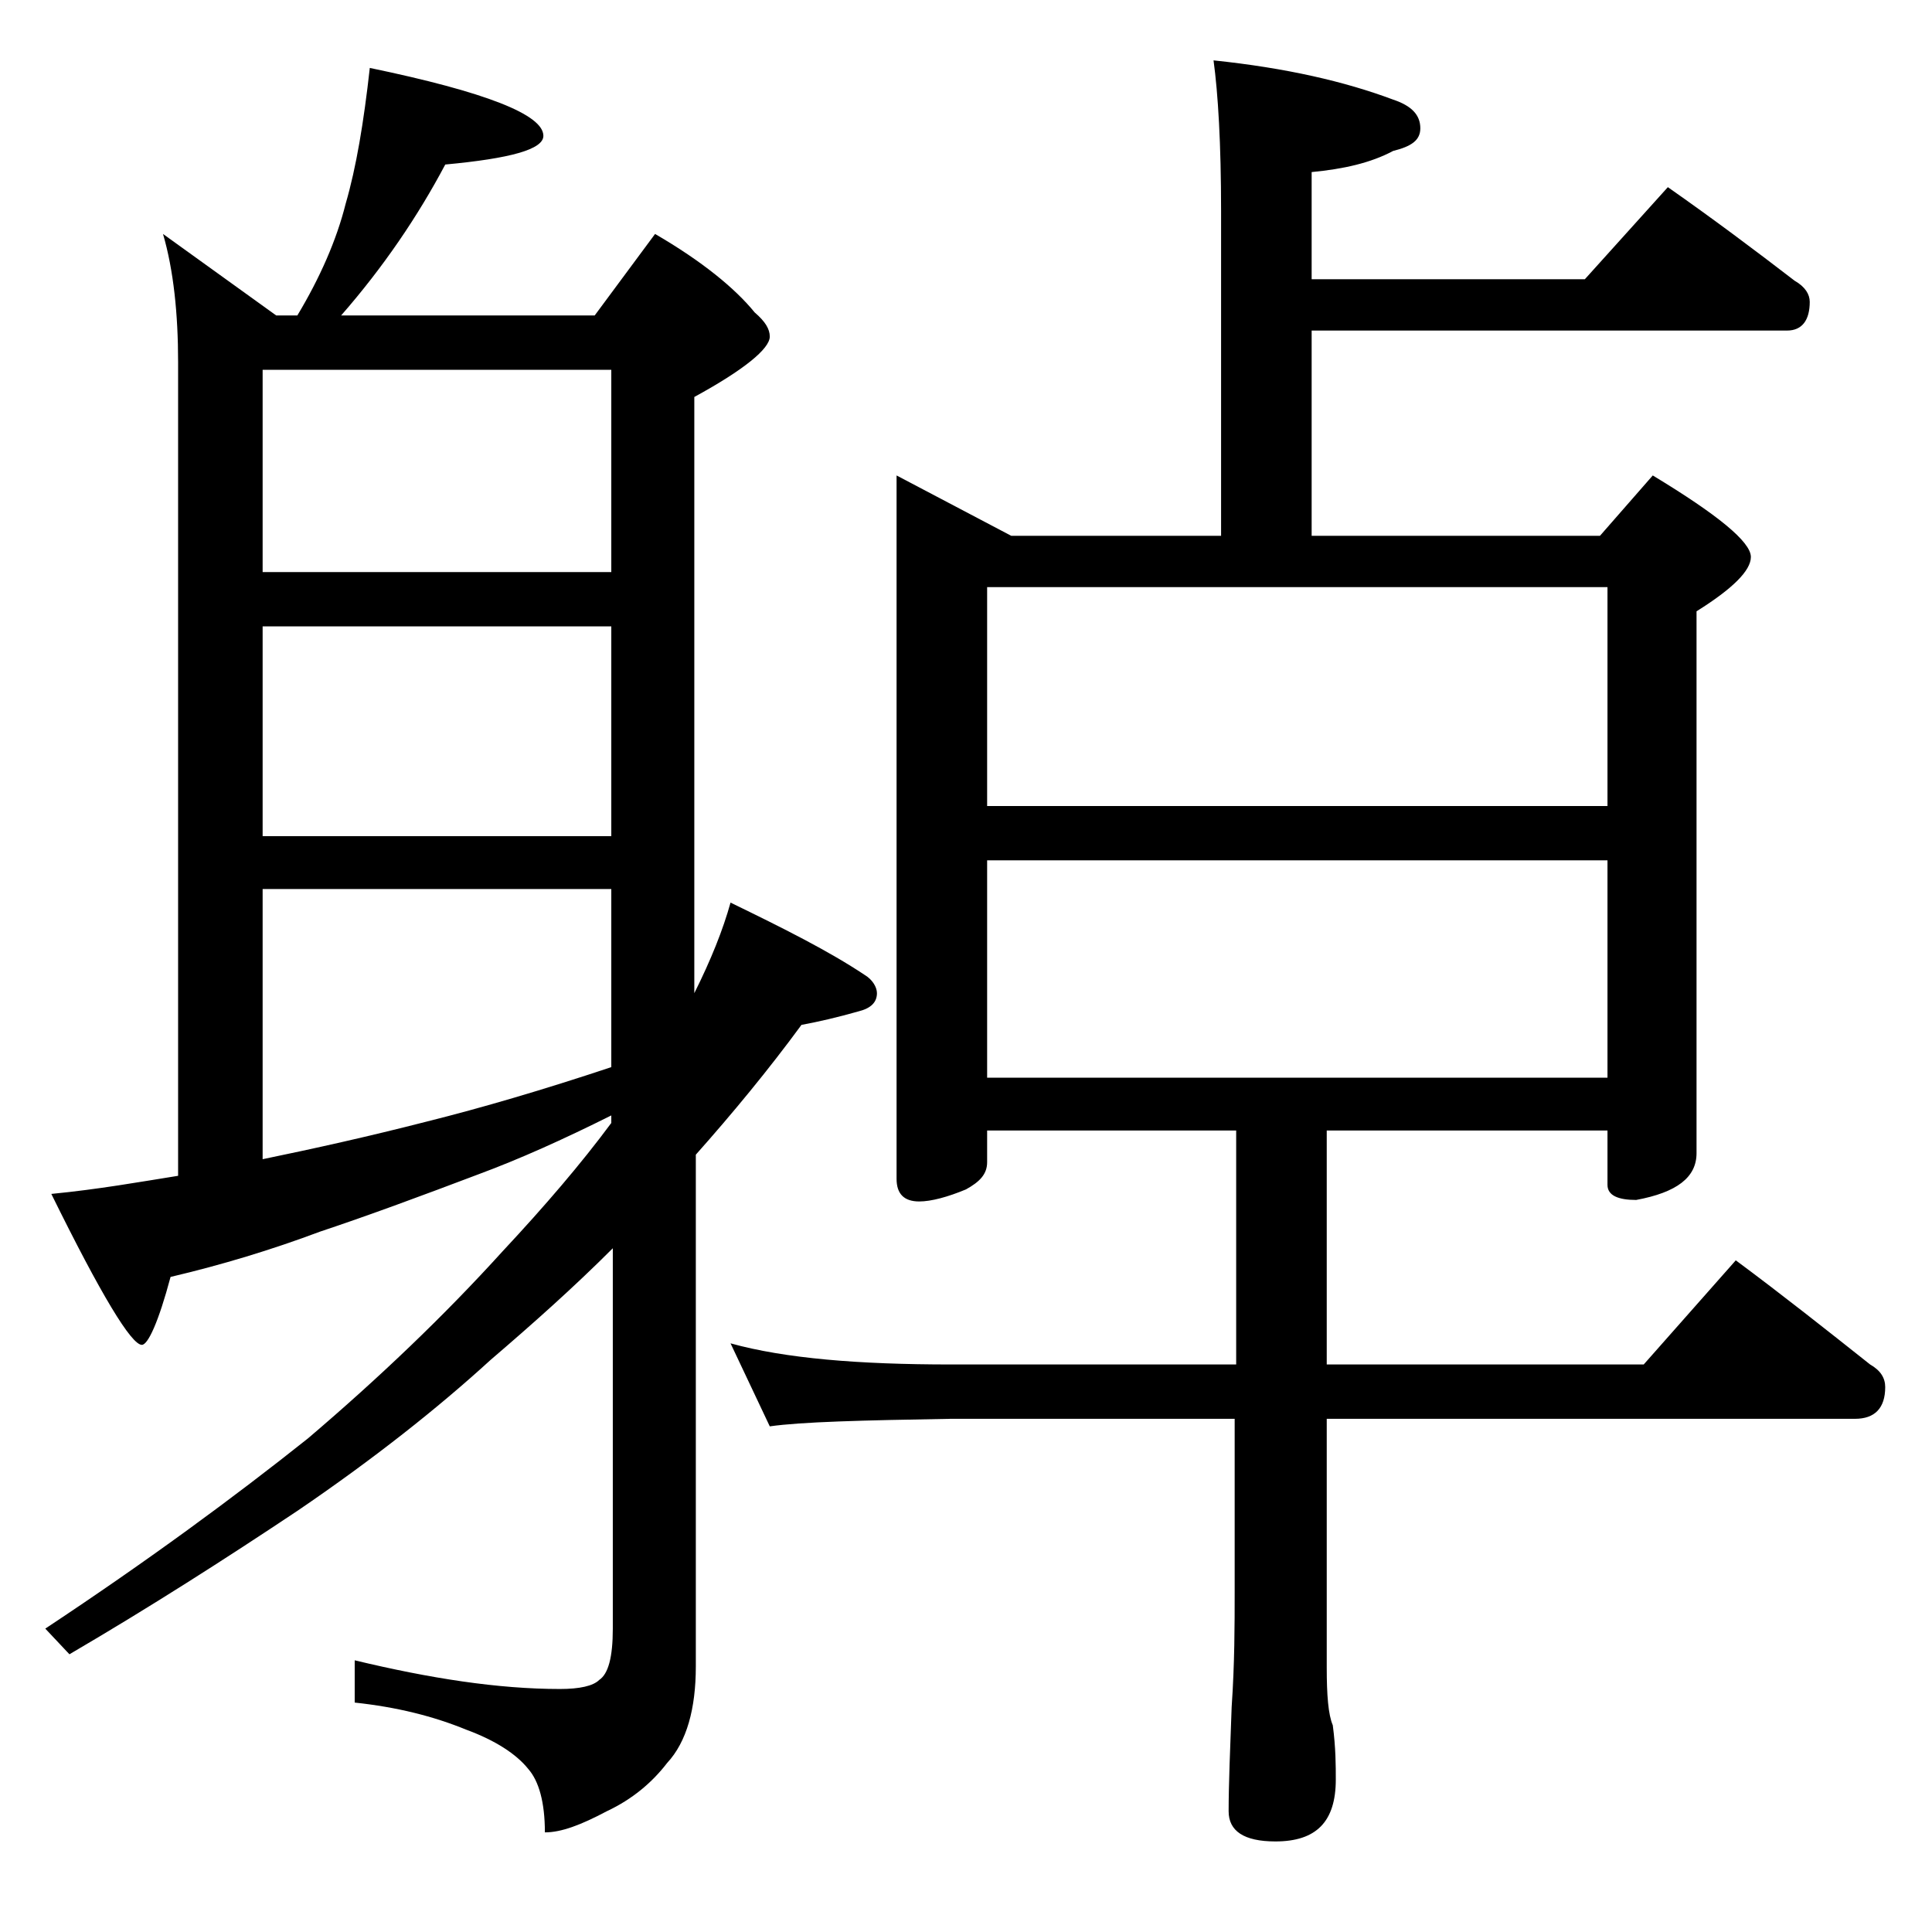
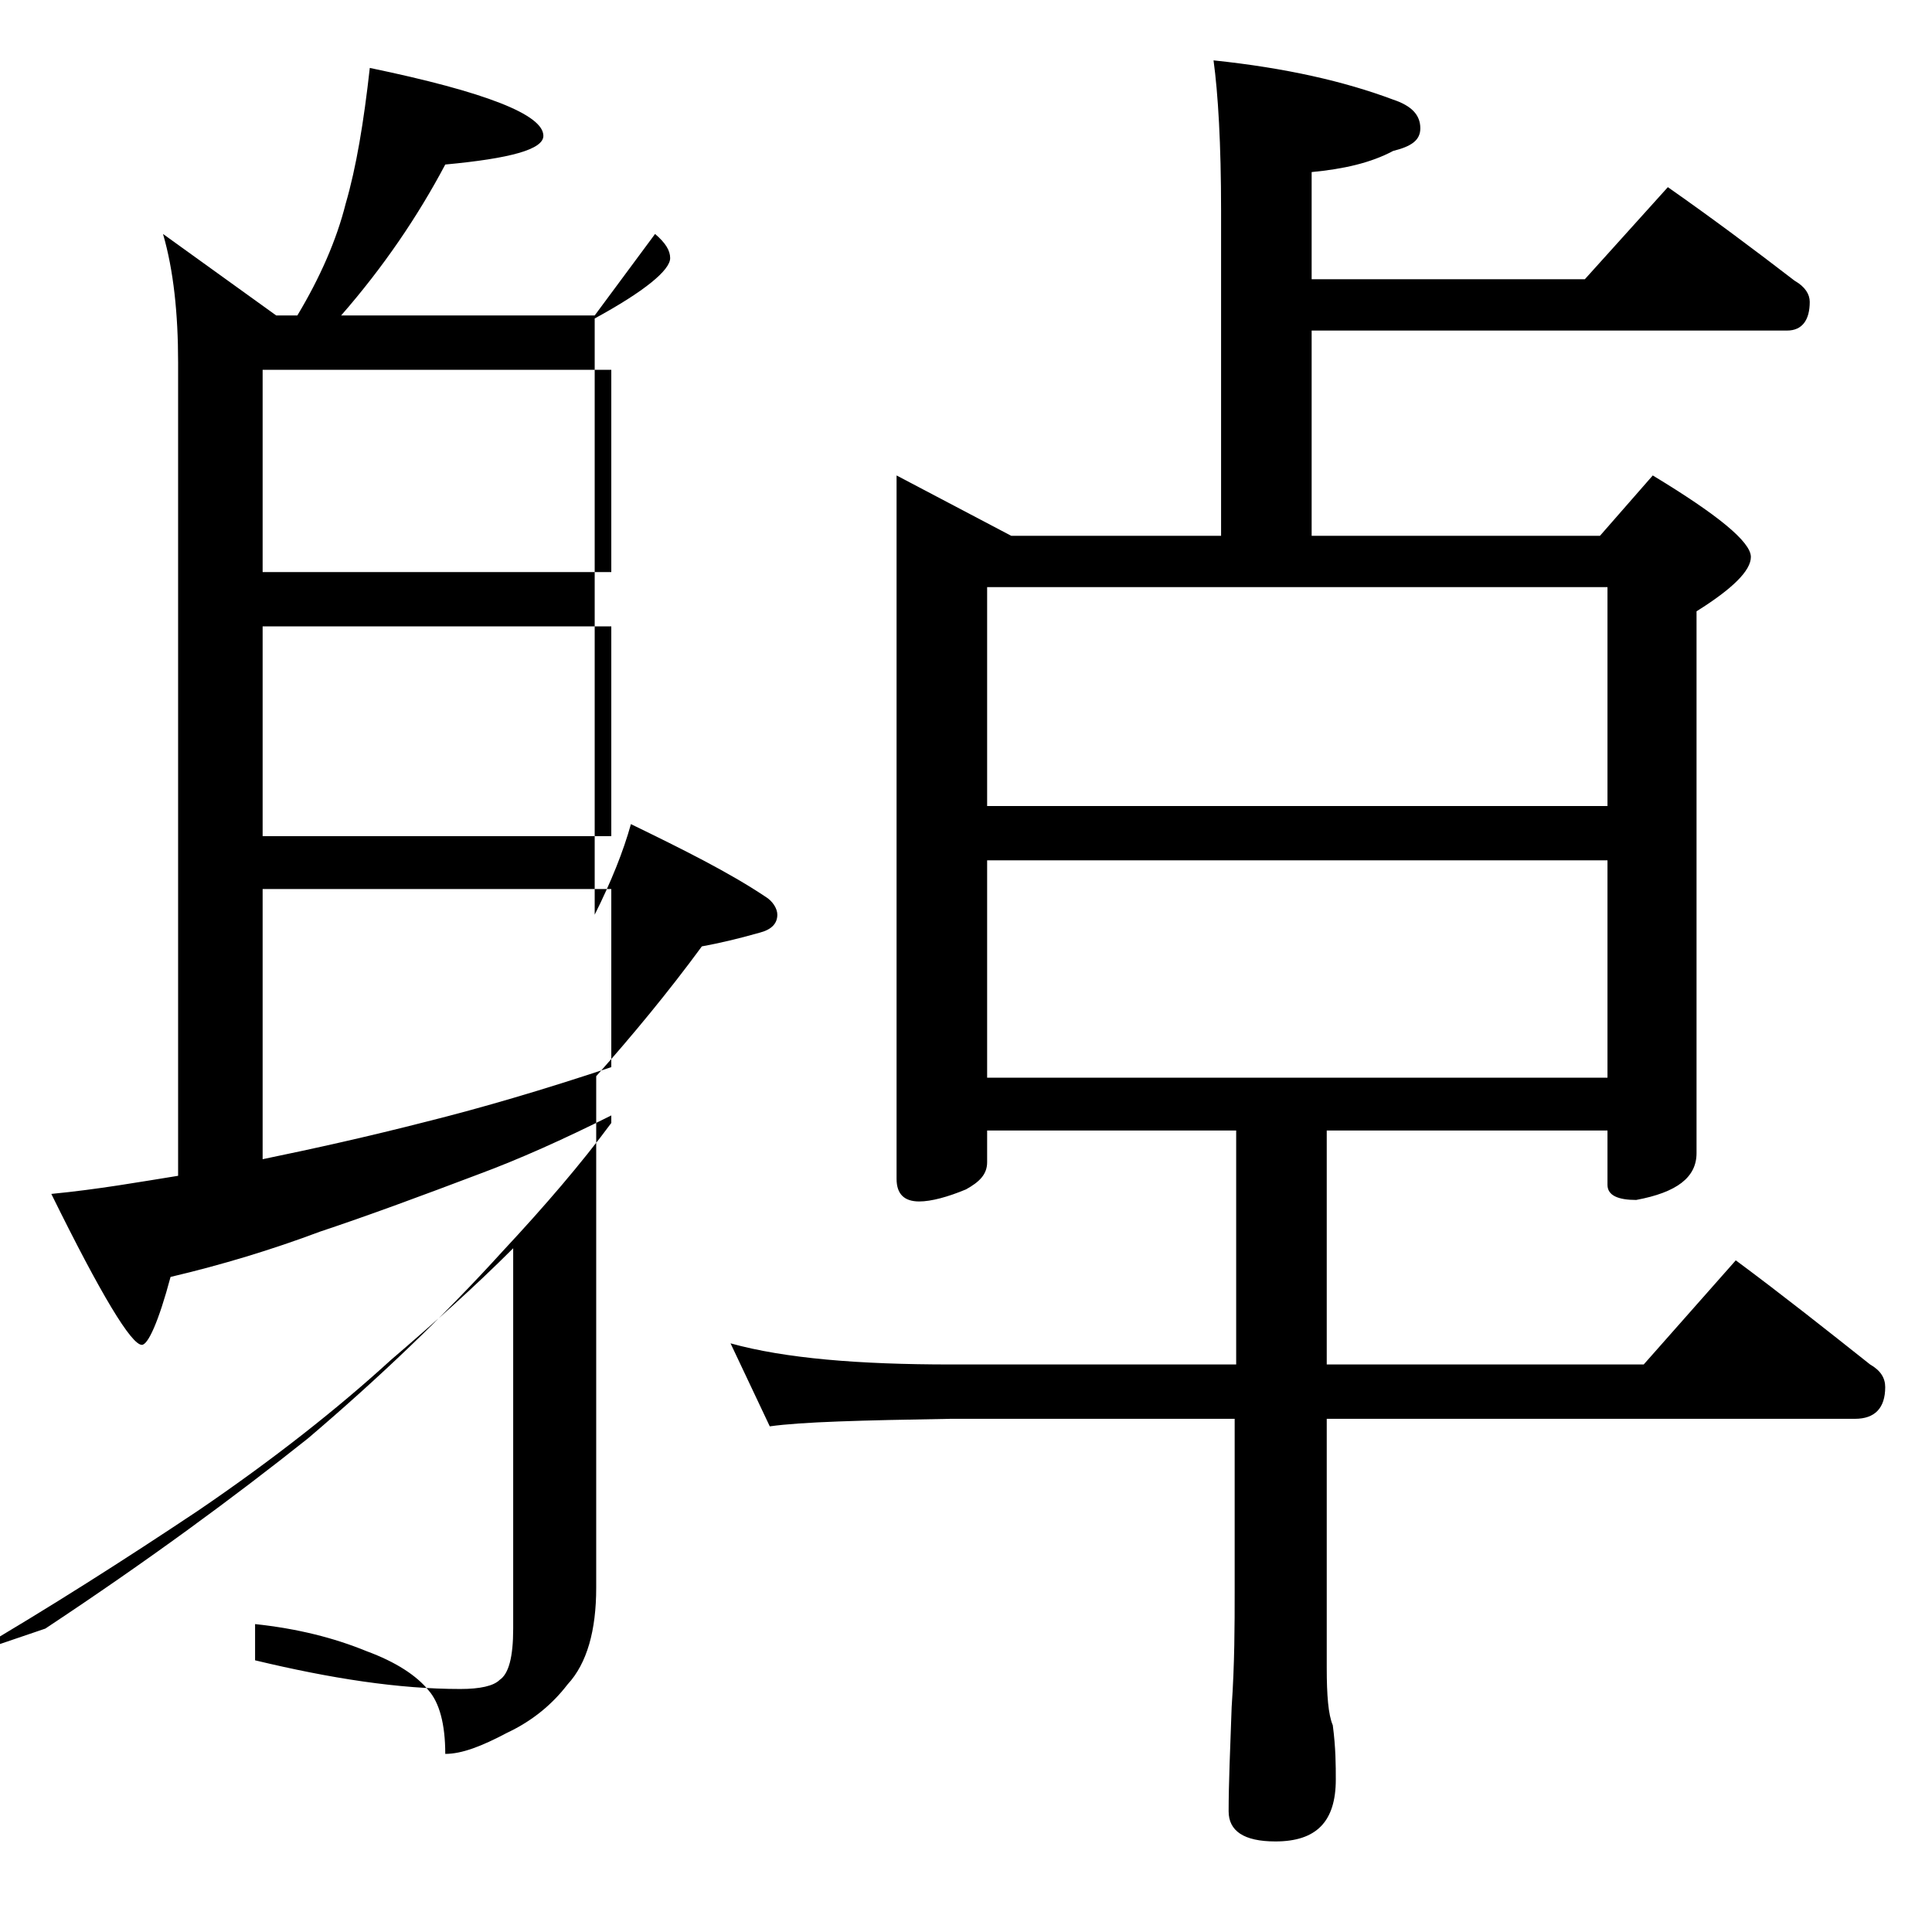
<svg xmlns="http://www.w3.org/2000/svg" version="1.1" id="Layer_1" x="0px" y="0px" viewBox="0 0 128 128" enable-background="new 0 0 128 128" xml:space="preserve">
-   <path d="M24.5,4.5C32.2,6.1,36,7.6,36,9c0,0.9-2.2,1.5-6.5,1.9c-1.8,3.4-4.1,6.8-6.9,10h16.8l4-5.4c3.1,1.8,5.3,3.6,6.6,5.2  c0.7,0.6,1,1.1,1,1.6c0,0.8-1.7,2.2-5,4v39.5c1.1-2.2,1.9-4.2,2.4-6c3.5,1.7,6.5,3.2,8.9,4.8c0.5,0.3,0.8,0.8,0.8,1.2  c0,0.6-0.4,1-1.2,1.2c-1.4,0.4-2.7,0.7-3.8,0.9c-2.2,3-4.6,5.9-7,8.6v33.9c0,2.8-0.6,5-1.9,6.4c-1,1.3-2.3,2.4-4,3.2  c-1.7,0.9-3,1.4-4.1,1.4c0-2-0.4-3.4-1.1-4.2c-0.8-1-2.2-1.9-4.1-2.6c-2.2-0.9-4.6-1.5-7.4-1.8V110c5,1.2,9.5,1.9,13.6,1.9  c1.3,0,2.2-0.2,2.6-0.6c0.6-0.4,0.9-1.5,0.9-3.4V82.7c-2.6,2.6-5.3,5-8.1,7.4c-3.5,3.2-7.8,6.6-12.8,10c-4.8,3.2-9.8,6.4-15.1,9.5  L3,107.9c6.8-4.5,12.5-8.7,17.4-12.6c4.7-4,9-8.1,12.9-12.4c2.8-3,5.2-5.8,7.2-8.5v-0.5c-3.2,1.6-6.1,2.9-8.8,3.9  c-3.7,1.4-7.2,2.7-10.5,3.8c-3.2,1.2-6.5,2.2-9.9,3c-0.8,3-1.5,4.5-1.9,4.5c-0.7,0-2.7-3.3-6-10c3.1-0.3,5.9-0.8,8.4-1.2V24  c0-3.2-0.3-6.1-1-8.5l7.5,5.4h1.4c1.5-2.5,2.6-5,3.2-7.4C23.6,11.1,24.1,8.1,24.5,4.5z M17.4,37.9h23.1V24.5H17.4V37.9z M17.4,55.4  h23.1V41.5H17.4V55.4z M17.4,76.8c3.4-0.7,7-1.5,10.9-2.5c3.6-0.9,7.7-2.1,12.2-3.6V58.9H17.4V76.8z M80.4,4  c4.8,0.5,8.7,1.4,11.9,2.6c1.2,0.4,1.8,1,1.8,1.9c0,0.8-0.6,1.2-1.8,1.5c-1.5,0.8-3.3,1.2-5.4,1.4v7.1H105l5.5-6.1  c3,2.1,5.8,4.2,8.4,6.2c0.7,0.4,1,0.9,1,1.4c0,1.2-0.5,1.9-1.5,1.9H86.9v13.6H106l3.5-4c4.3,2.6,6.5,4.4,6.5,5.4  c0,0.9-1.2,2.1-3.6,3.6v35.9c0,1.6-1.3,2.6-4,3.1c-1.2,0-1.9-0.3-1.9-1v-3.6H87.9v15.5h21l6.1-6.9c3.1,2.3,6,4.6,8.9,6.9  c0.7,0.4,1,0.9,1,1.5c0,1.4-0.7,2.1-2,2.1h-35v16.5c0,1.8,0.1,3.1,0.4,3.8c0.2,1.5,0.2,2.7,0.2,3.6c0,2.8-1.3,4.1-4,4.1  c-2.1,0-3.1-0.7-3.1-2c0-1.8,0.1-4.1,0.2-6.9c0.2-2.9,0.2-5.5,0.2-7.6V94H63c-5.9,0.1-9.9,0.2-12,0.5L48.4,89  C52,90,56.9,90.4,63,90.4h18.9V74.9H65.4V77c0,0.8-0.5,1.3-1.4,1.8c-1.2,0.5-2.3,0.8-3.1,0.8c-1,0-1.5-0.5-1.5-1.5V31.5l7.6,4h13.9  V14C80.9,9.5,80.7,6.2,80.4,4z M65.4,53.4h41.1V38.9H65.4V53.4z M65.4,71.4h41.1V57H65.4V71.4z" />
+   <path d="M24.5,4.5C32.2,6.1,36,7.6,36,9c0,0.9-2.2,1.5-6.5,1.9c-1.8,3.4-4.1,6.8-6.9,10h16.8l4-5.4c0.7,0.6,1,1.1,1,1.6c0,0.8-1.7,2.2-5,4v39.5c1.1-2.2,1.9-4.2,2.4-6c3.5,1.7,6.5,3.2,8.9,4.8c0.5,0.3,0.8,0.8,0.8,1.2  c0,0.6-0.4,1-1.2,1.2c-1.4,0.4-2.7,0.7-3.8,0.9c-2.2,3-4.6,5.9-7,8.6v33.9c0,2.8-0.6,5-1.9,6.4c-1,1.3-2.3,2.4-4,3.2  c-1.7,0.9-3,1.4-4.1,1.4c0-2-0.4-3.4-1.1-4.2c-0.8-1-2.2-1.9-4.1-2.6c-2.2-0.9-4.6-1.5-7.4-1.8V110c5,1.2,9.5,1.9,13.6,1.9  c1.3,0,2.2-0.2,2.6-0.6c0.6-0.4,0.9-1.5,0.9-3.4V82.7c-2.6,2.6-5.3,5-8.1,7.4c-3.5,3.2-7.8,6.6-12.8,10c-4.8,3.2-9.8,6.4-15.1,9.5  L3,107.9c6.8-4.5,12.5-8.7,17.4-12.6c4.7-4,9-8.1,12.9-12.4c2.8-3,5.2-5.8,7.2-8.5v-0.5c-3.2,1.6-6.1,2.9-8.8,3.9  c-3.7,1.4-7.2,2.7-10.5,3.8c-3.2,1.2-6.5,2.2-9.9,3c-0.8,3-1.5,4.5-1.9,4.5c-0.7,0-2.7-3.3-6-10c3.1-0.3,5.9-0.8,8.4-1.2V24  c0-3.2-0.3-6.1-1-8.5l7.5,5.4h1.4c1.5-2.5,2.6-5,3.2-7.4C23.6,11.1,24.1,8.1,24.5,4.5z M17.4,37.9h23.1V24.5H17.4V37.9z M17.4,55.4  h23.1V41.5H17.4V55.4z M17.4,76.8c3.4-0.7,7-1.5,10.9-2.5c3.6-0.9,7.7-2.1,12.2-3.6V58.9H17.4V76.8z M80.4,4  c4.8,0.5,8.7,1.4,11.9,2.6c1.2,0.4,1.8,1,1.8,1.9c0,0.8-0.6,1.2-1.8,1.5c-1.5,0.8-3.3,1.2-5.4,1.4v7.1H105l5.5-6.1  c3,2.1,5.8,4.2,8.4,6.2c0.7,0.4,1,0.9,1,1.4c0,1.2-0.5,1.9-1.5,1.9H86.9v13.6H106l3.5-4c4.3,2.6,6.5,4.4,6.5,5.4  c0,0.9-1.2,2.1-3.6,3.6v35.9c0,1.6-1.3,2.6-4,3.1c-1.2,0-1.9-0.3-1.9-1v-3.6H87.9v15.5h21l6.1-6.9c3.1,2.3,6,4.6,8.9,6.9  c0.7,0.4,1,0.9,1,1.5c0,1.4-0.7,2.1-2,2.1h-35v16.5c0,1.8,0.1,3.1,0.4,3.8c0.2,1.5,0.2,2.7,0.2,3.6c0,2.8-1.3,4.1-4,4.1  c-2.1,0-3.1-0.7-3.1-2c0-1.8,0.1-4.1,0.2-6.9c0.2-2.9,0.2-5.5,0.2-7.6V94H63c-5.9,0.1-9.9,0.2-12,0.5L48.4,89  C52,90,56.9,90.4,63,90.4h18.9V74.9H65.4V77c0,0.8-0.5,1.3-1.4,1.8c-1.2,0.5-2.3,0.8-3.1,0.8c-1,0-1.5-0.5-1.5-1.5V31.5l7.6,4h13.9  V14C80.9,9.5,80.7,6.2,80.4,4z M65.4,53.4h41.1V38.9H65.4V53.4z M65.4,71.4h41.1V57H65.4V71.4z" />
</svg>